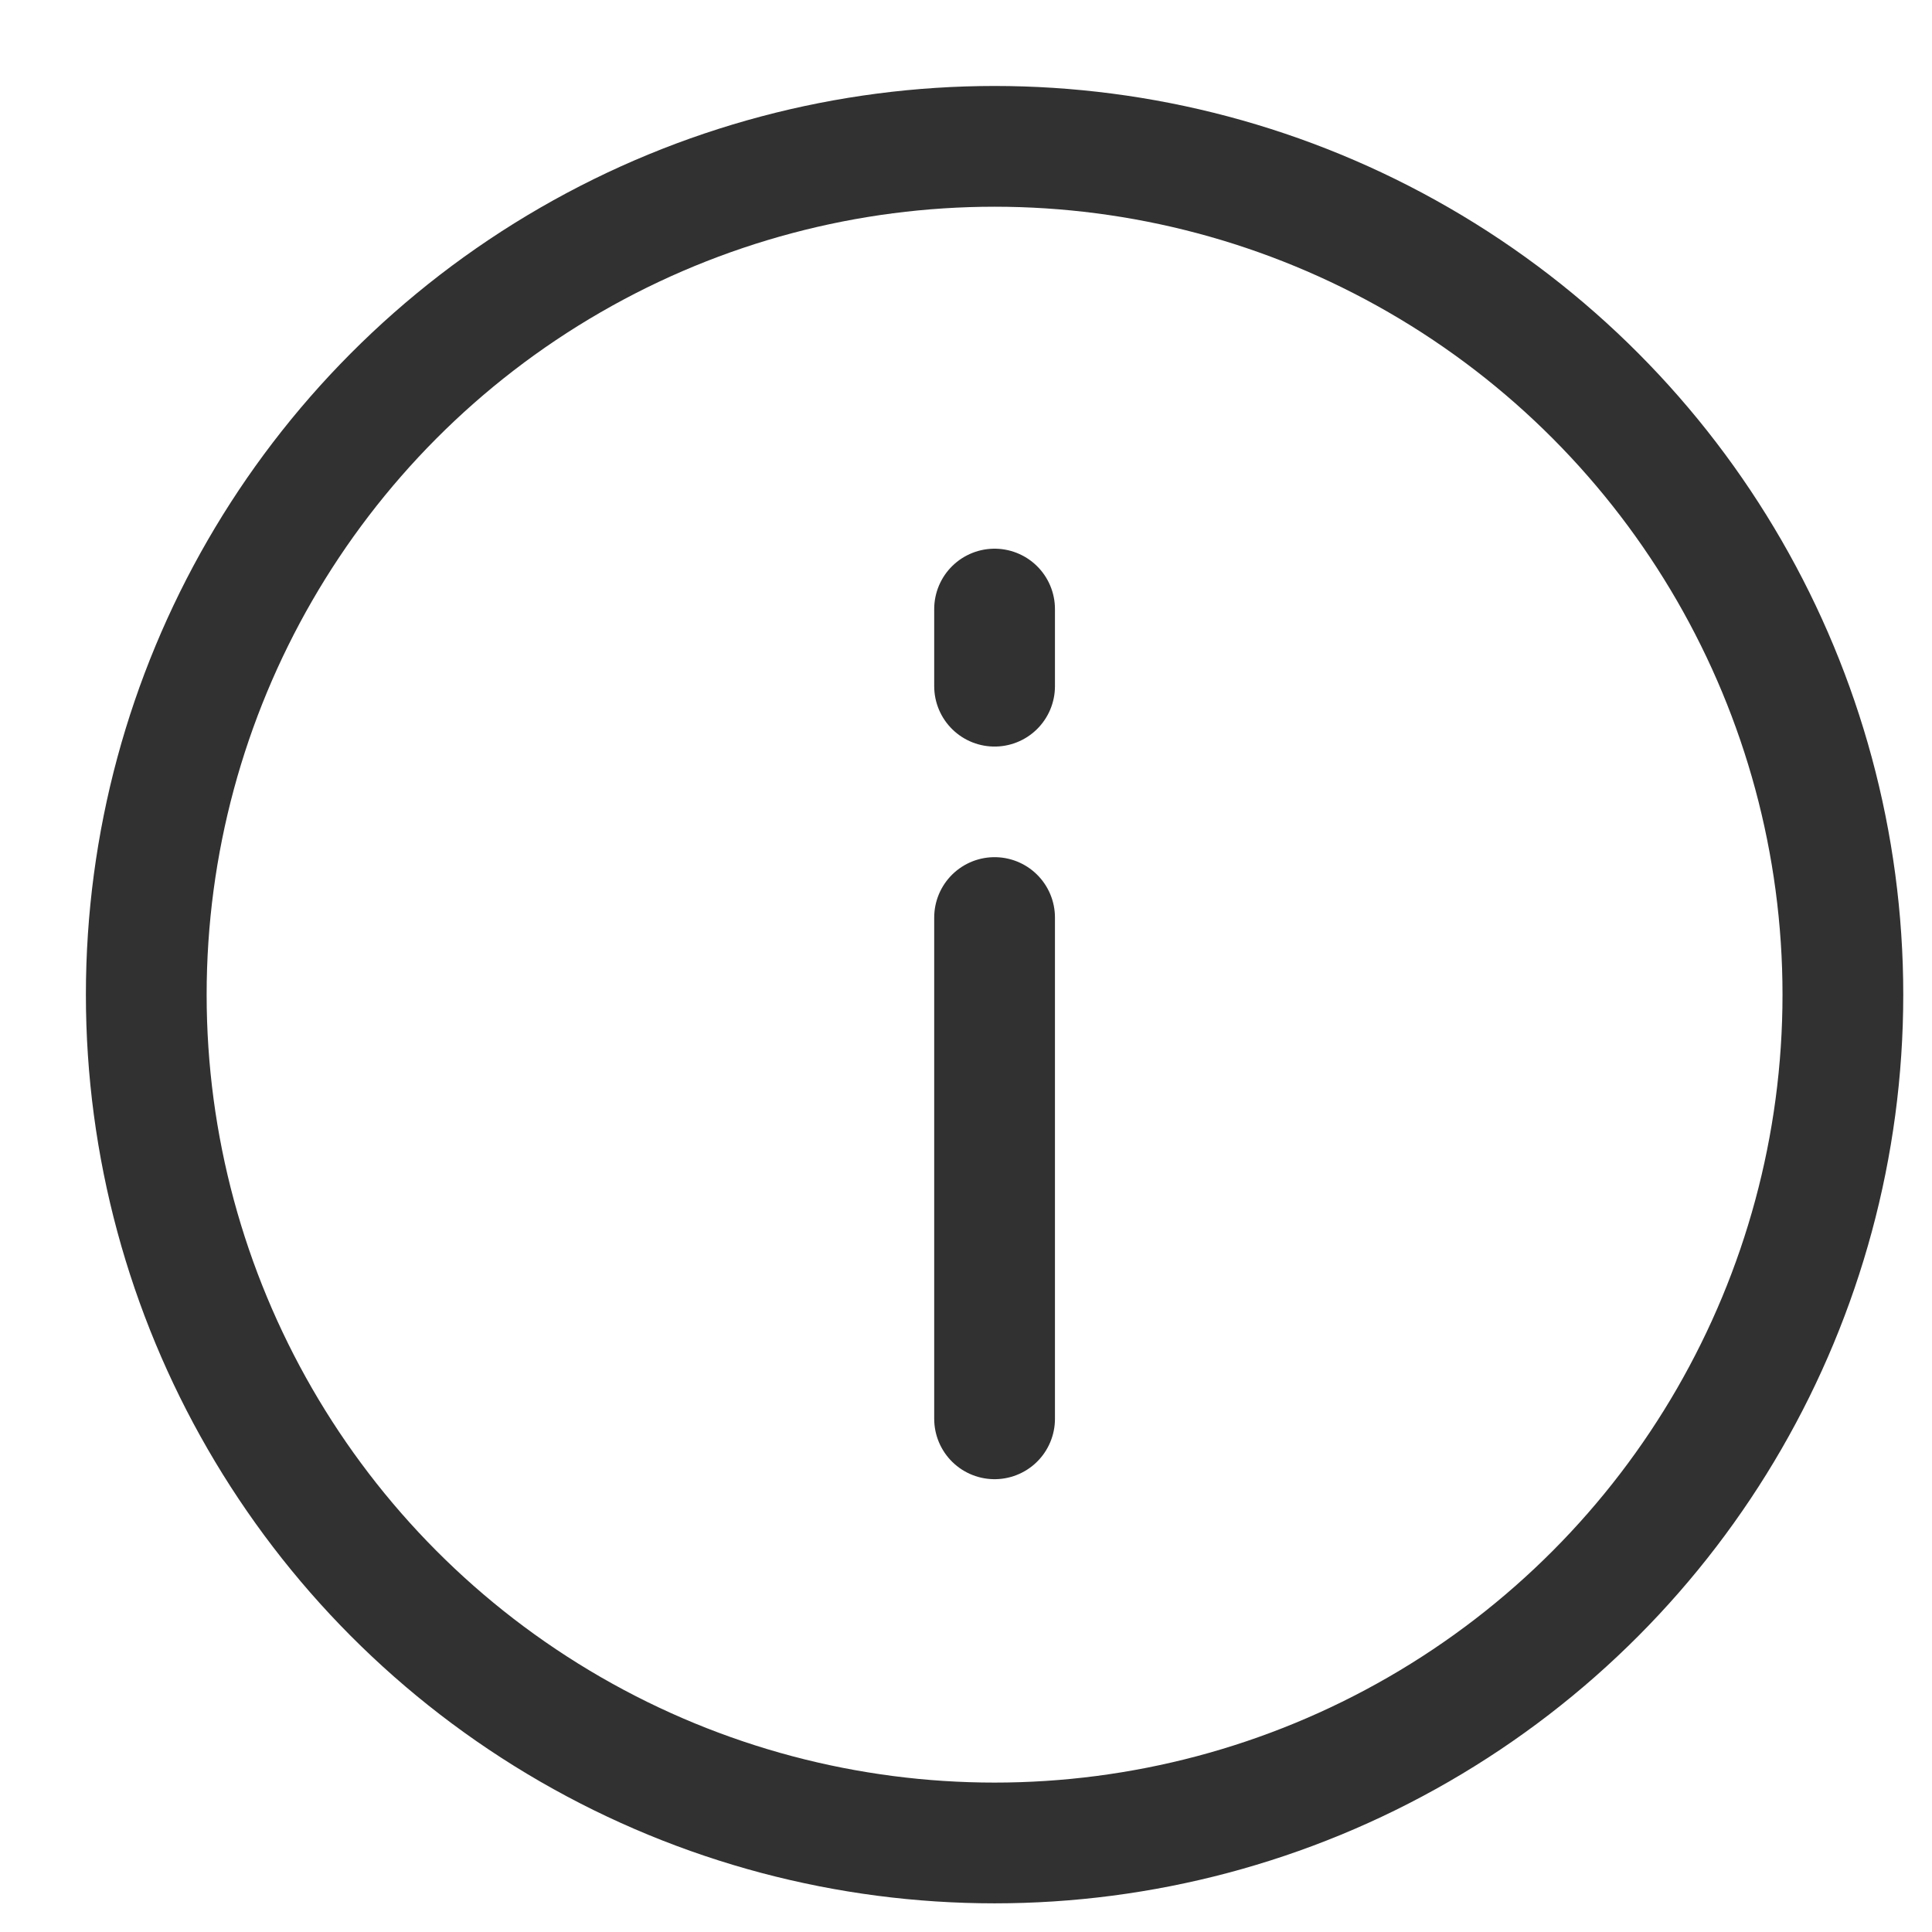
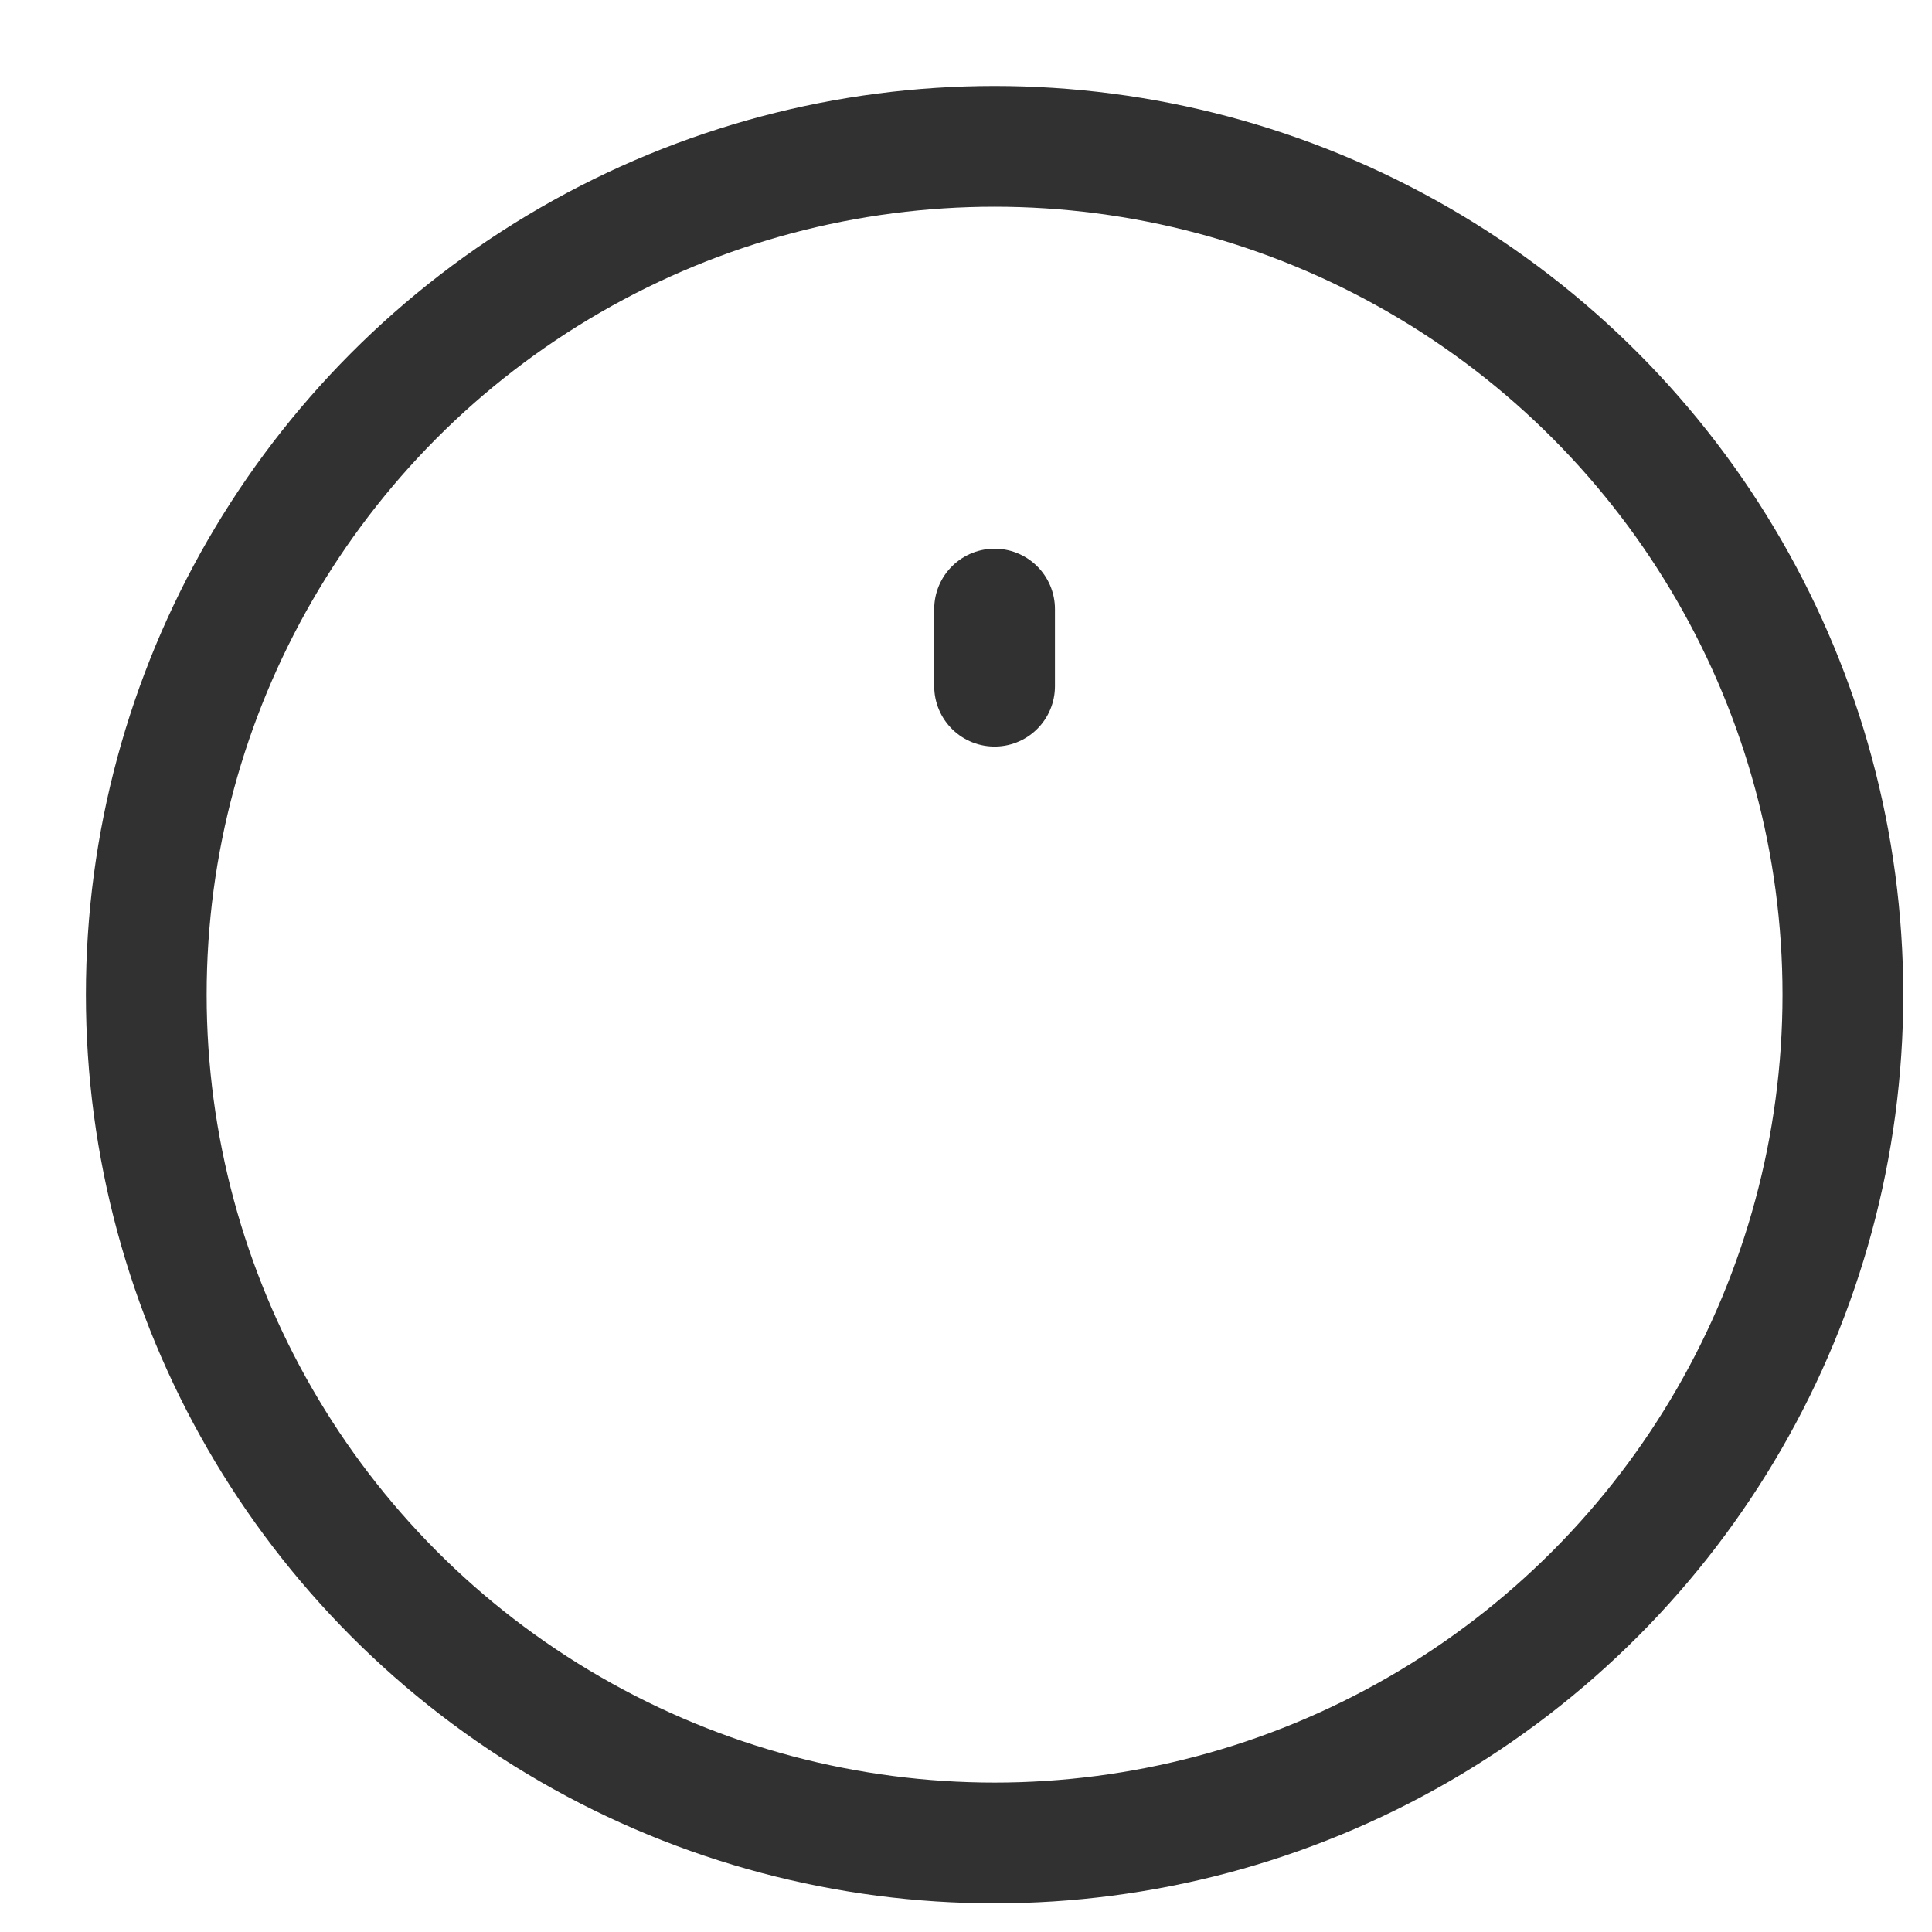
<svg xmlns="http://www.w3.org/2000/svg" width="24" height="24" viewBox="0 0 24 24" fill="none">
  <circle cx="12.355" cy="12.356" r="10.538" stroke="#313131" stroke-width="1.5" stroke-linecap="round" stroke-linejoin="round" />
-   <path d="M12.355 17.625V11.398" stroke="#313131" stroke-width="1.5" stroke-linecap="round" stroke-linejoin="round" />
  <path d="M12.355 8.524V7.566" stroke="#313131" stroke-width="1.5" stroke-linecap="round" stroke-linejoin="round" />
</svg>